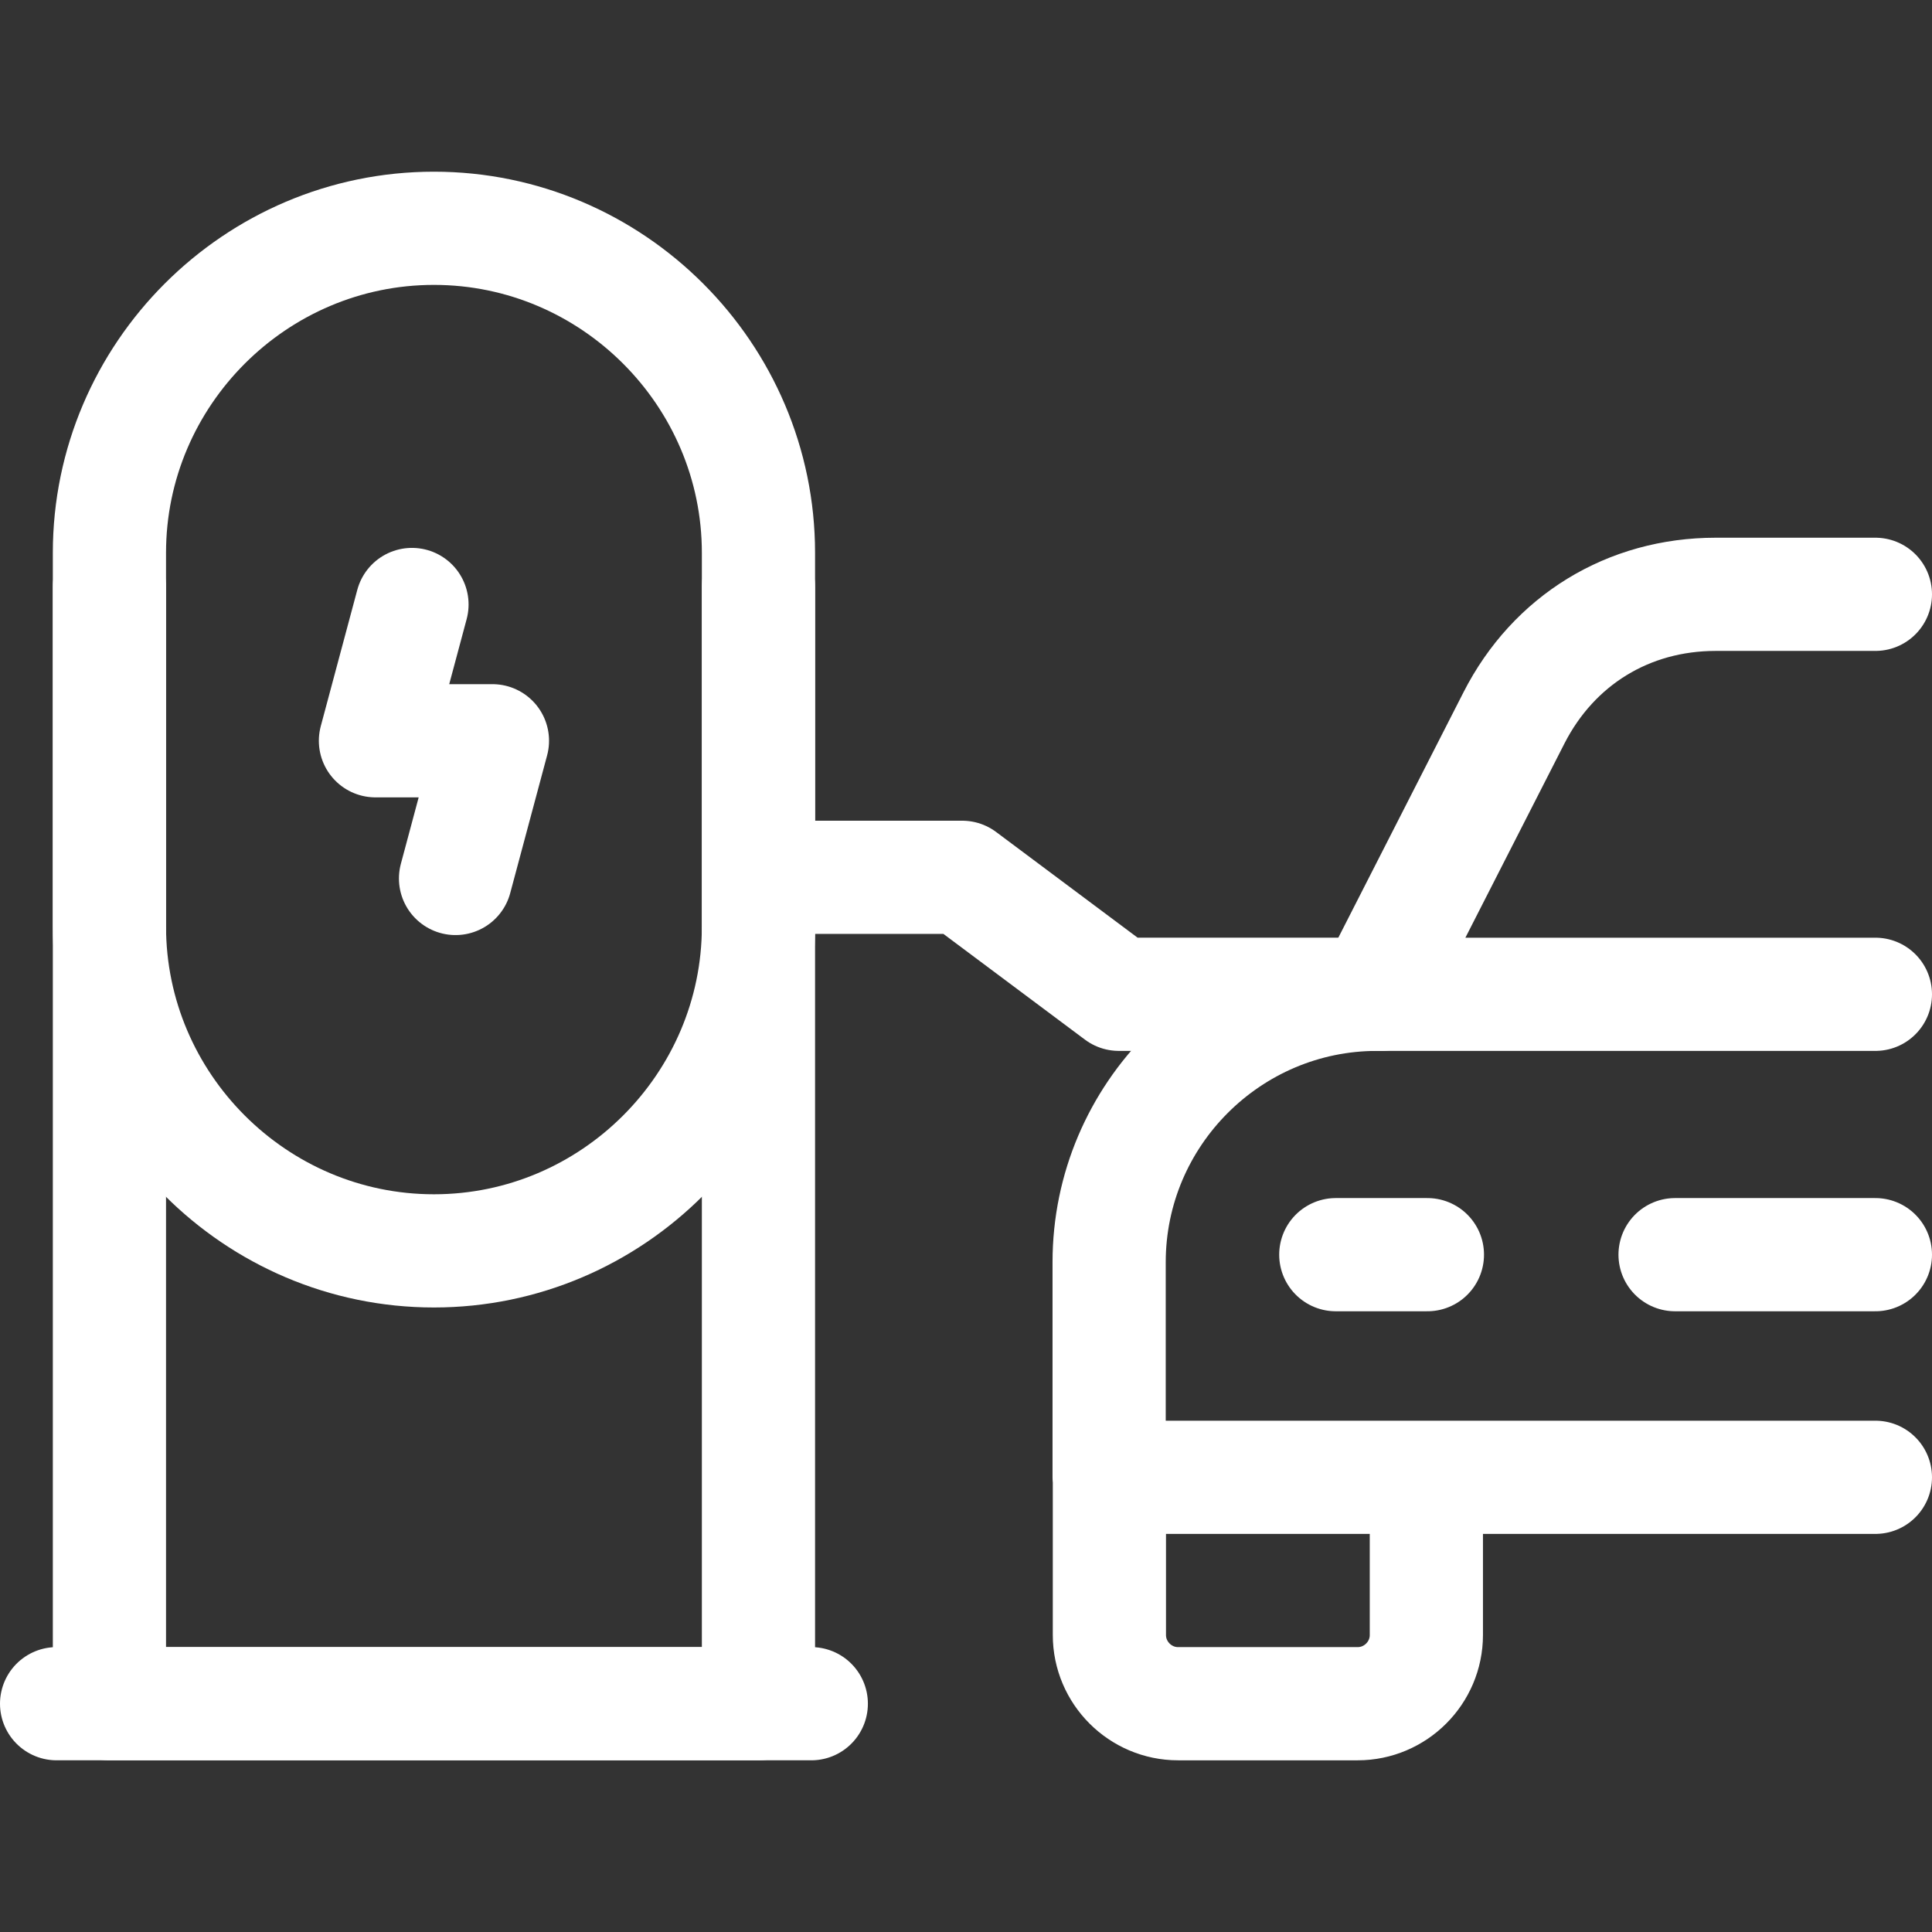
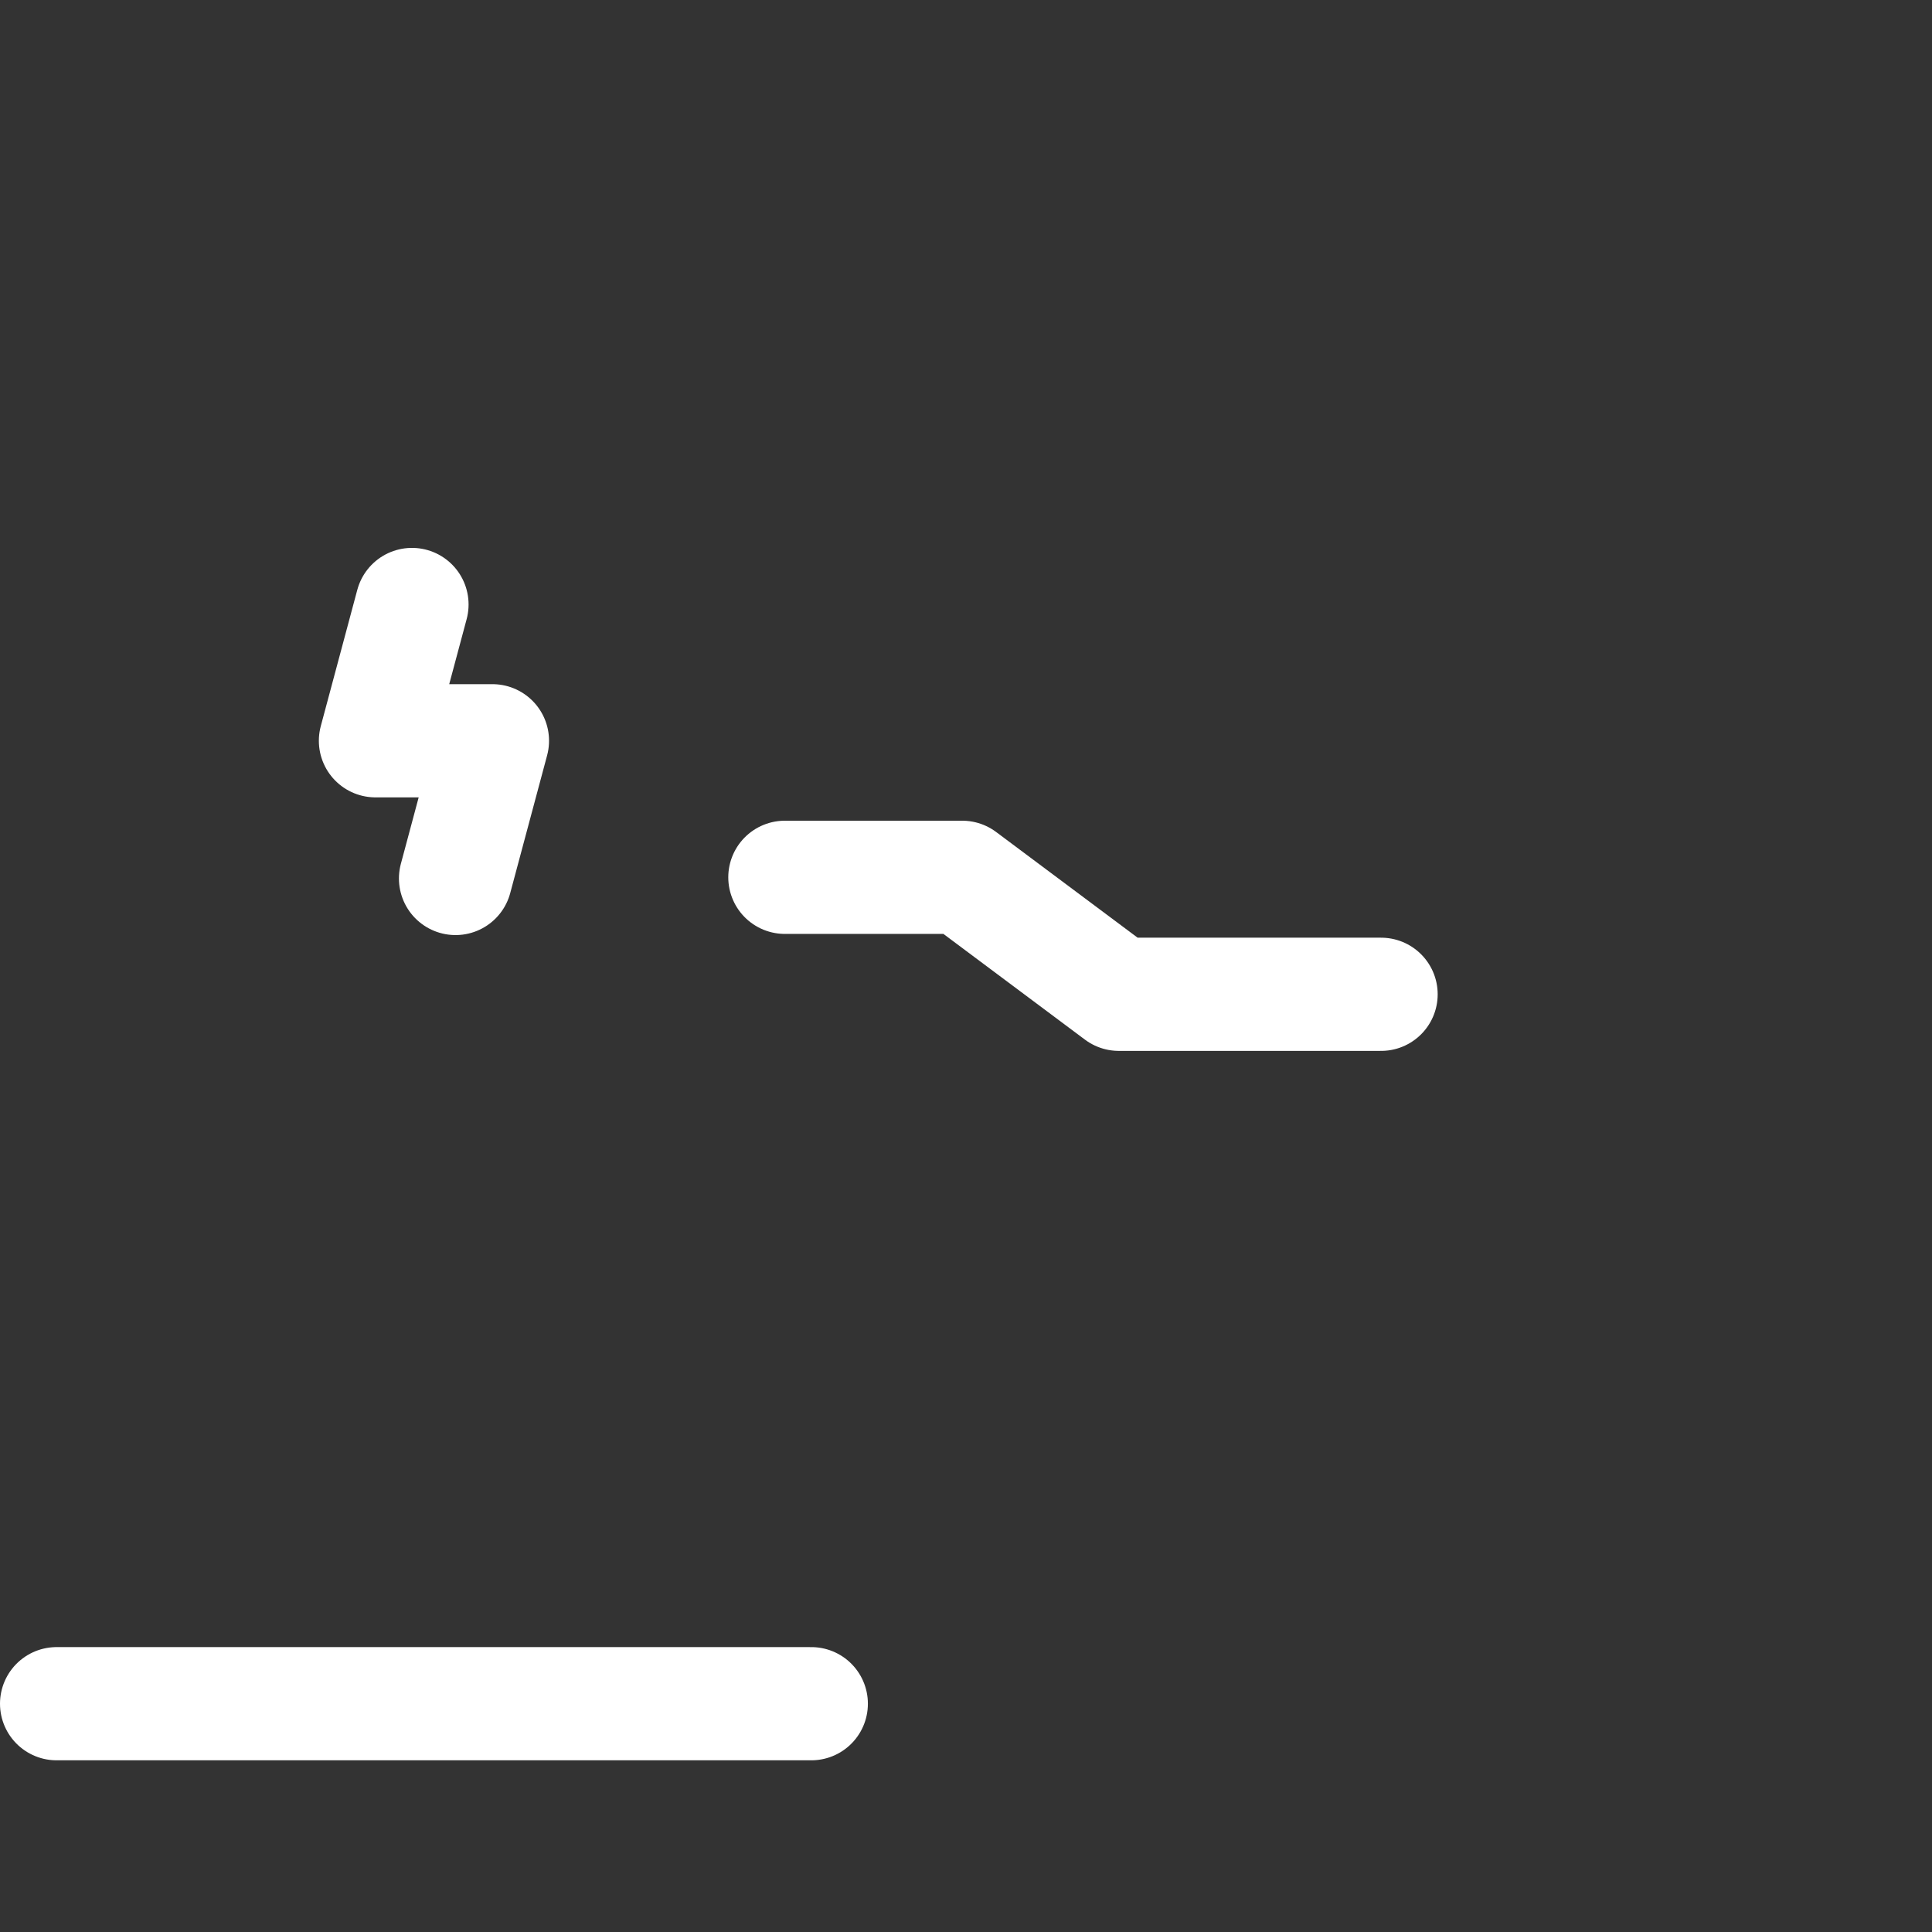
<svg xmlns="http://www.w3.org/2000/svg" width="512" height="512" x="0" y="0" viewBox="0 0 512 512" style="enable-background:new 0 0 512 512" xml:space="preserve">
  <rect x="0" y="0" width="512" height="512" fill="#333333" stroke="none" />
  <g>
-     <path d="M378 391.5v41.798c0 10.011-8.19 18.202-18.201 18.202h-47.597c-10.011 0-18.201-8.19-18.201-18.202V391.5M497 263.499H363.855l37.367-73.261c10.507-20.599 30.325-32.738 53.449-32.738H497M497 391.5H293.932v-57c0-39.105 31.895-71 71-71H497M354 332.5h24.277M443.912 332.5H497M115 60.5h0c47.3 0 86 38.707 86 86v304.996H29V146.5c0-47.3 38.7-86 86-86z" style="fill-rule:evenodd;clip-rule:evenodd;stroke-width:30;stroke-linecap:round;stroke-linejoin:round;stroke-miterlimit:22.926;" fill-rule="evenodd" clip-rule="evenodd" fill="none" stroke="#ffffff" stroke-width="30" stroke-linecap="round" stroke-linejoin="round" stroke-miterlimit="22.926" data-original="#000000" opacity="1" />
    <path d="M109.177 160.196 99.5 196.311h31l-9.778 36.493M15 451.499h200M208 232.497h47l41.5 31H366" style="fill-rule:evenodd;clip-rule:evenodd;stroke-width:30;stroke-linecap:round;stroke-linejoin:round;stroke-miterlimit:22.926;" fill-rule="evenodd" clip-rule="evenodd" fill="none" stroke="#ffffff" stroke-width="30" stroke-linecap="round" stroke-linejoin="round" stroke-miterlimit="22.926" data-original="#000000" opacity="1" />
-     <path d="M29 155.501v89.995c0 47.299 38.7 86 86 86s86-38.707 86-86v-89.995" style="fill-rule:evenodd;clip-rule:evenodd;stroke-width:30;stroke-linecap:round;stroke-linejoin:round;stroke-miterlimit:22.926;" fill-rule="evenodd" clip-rule="evenodd" fill="none" stroke="#ffffff" stroke-width="30" stroke-linecap="round" stroke-linejoin="round" stroke-miterlimit="22.926" data-original="#000000" opacity="1" />
  </g>
</svg>